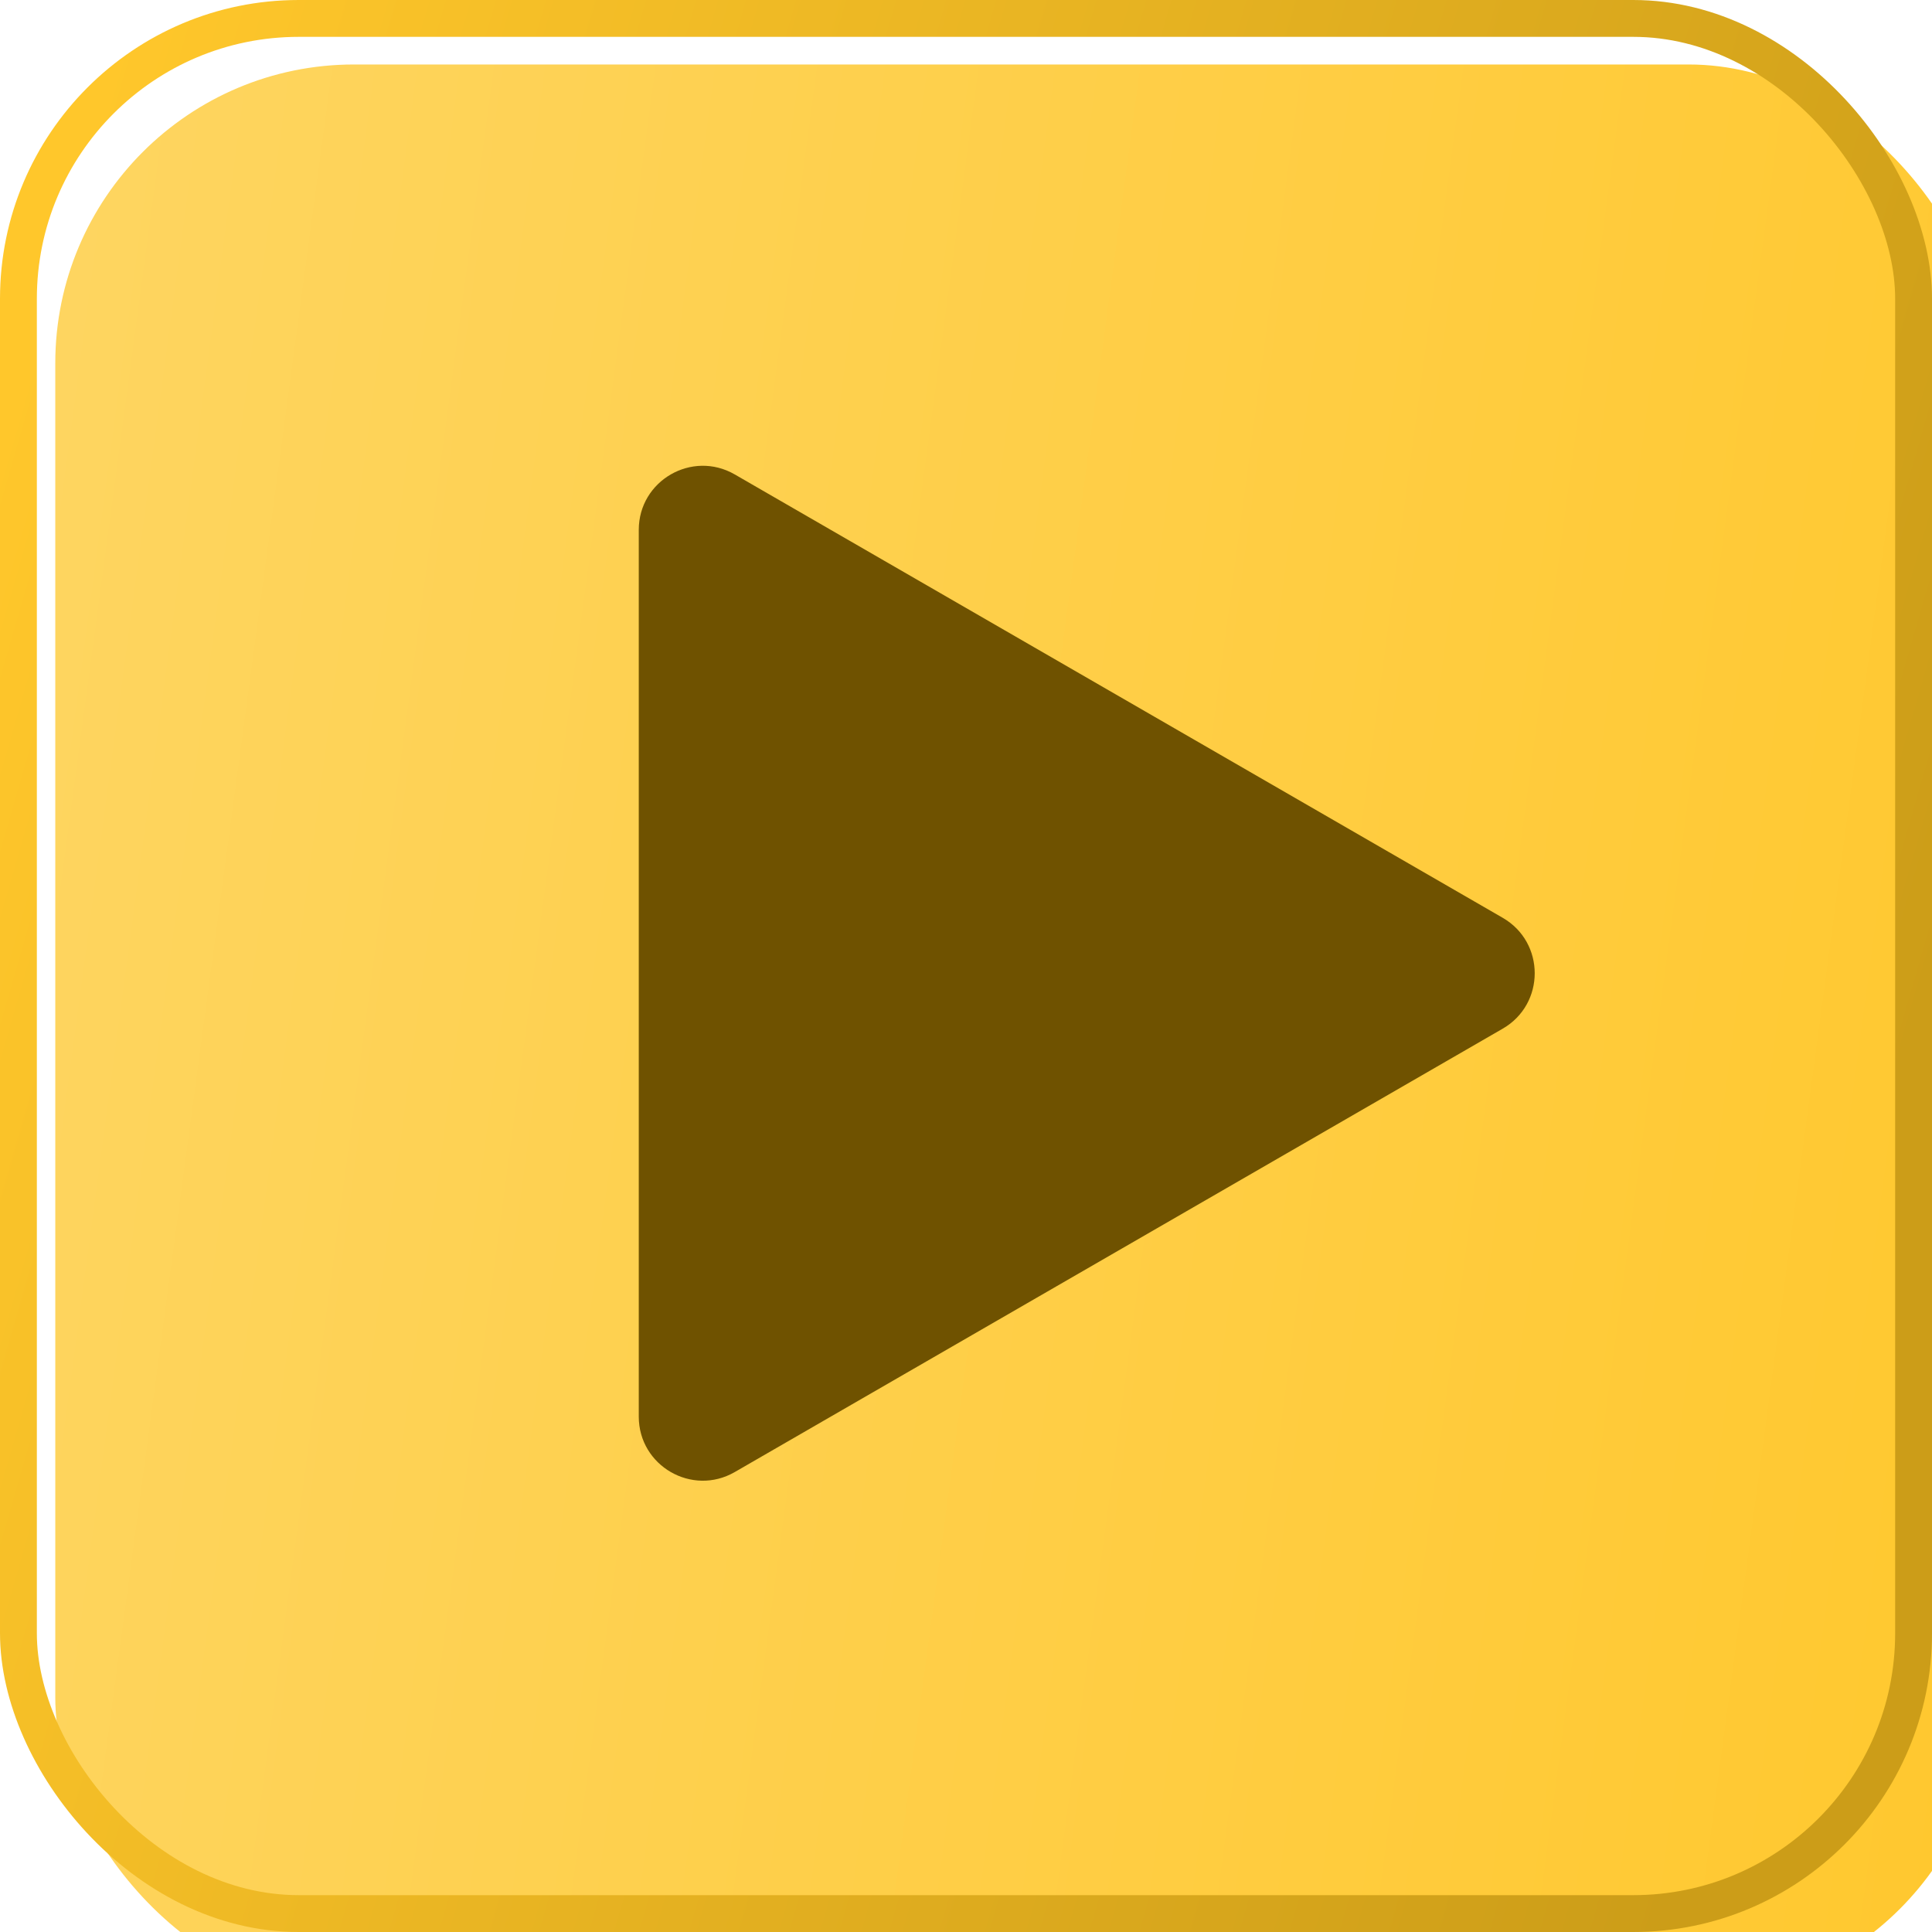
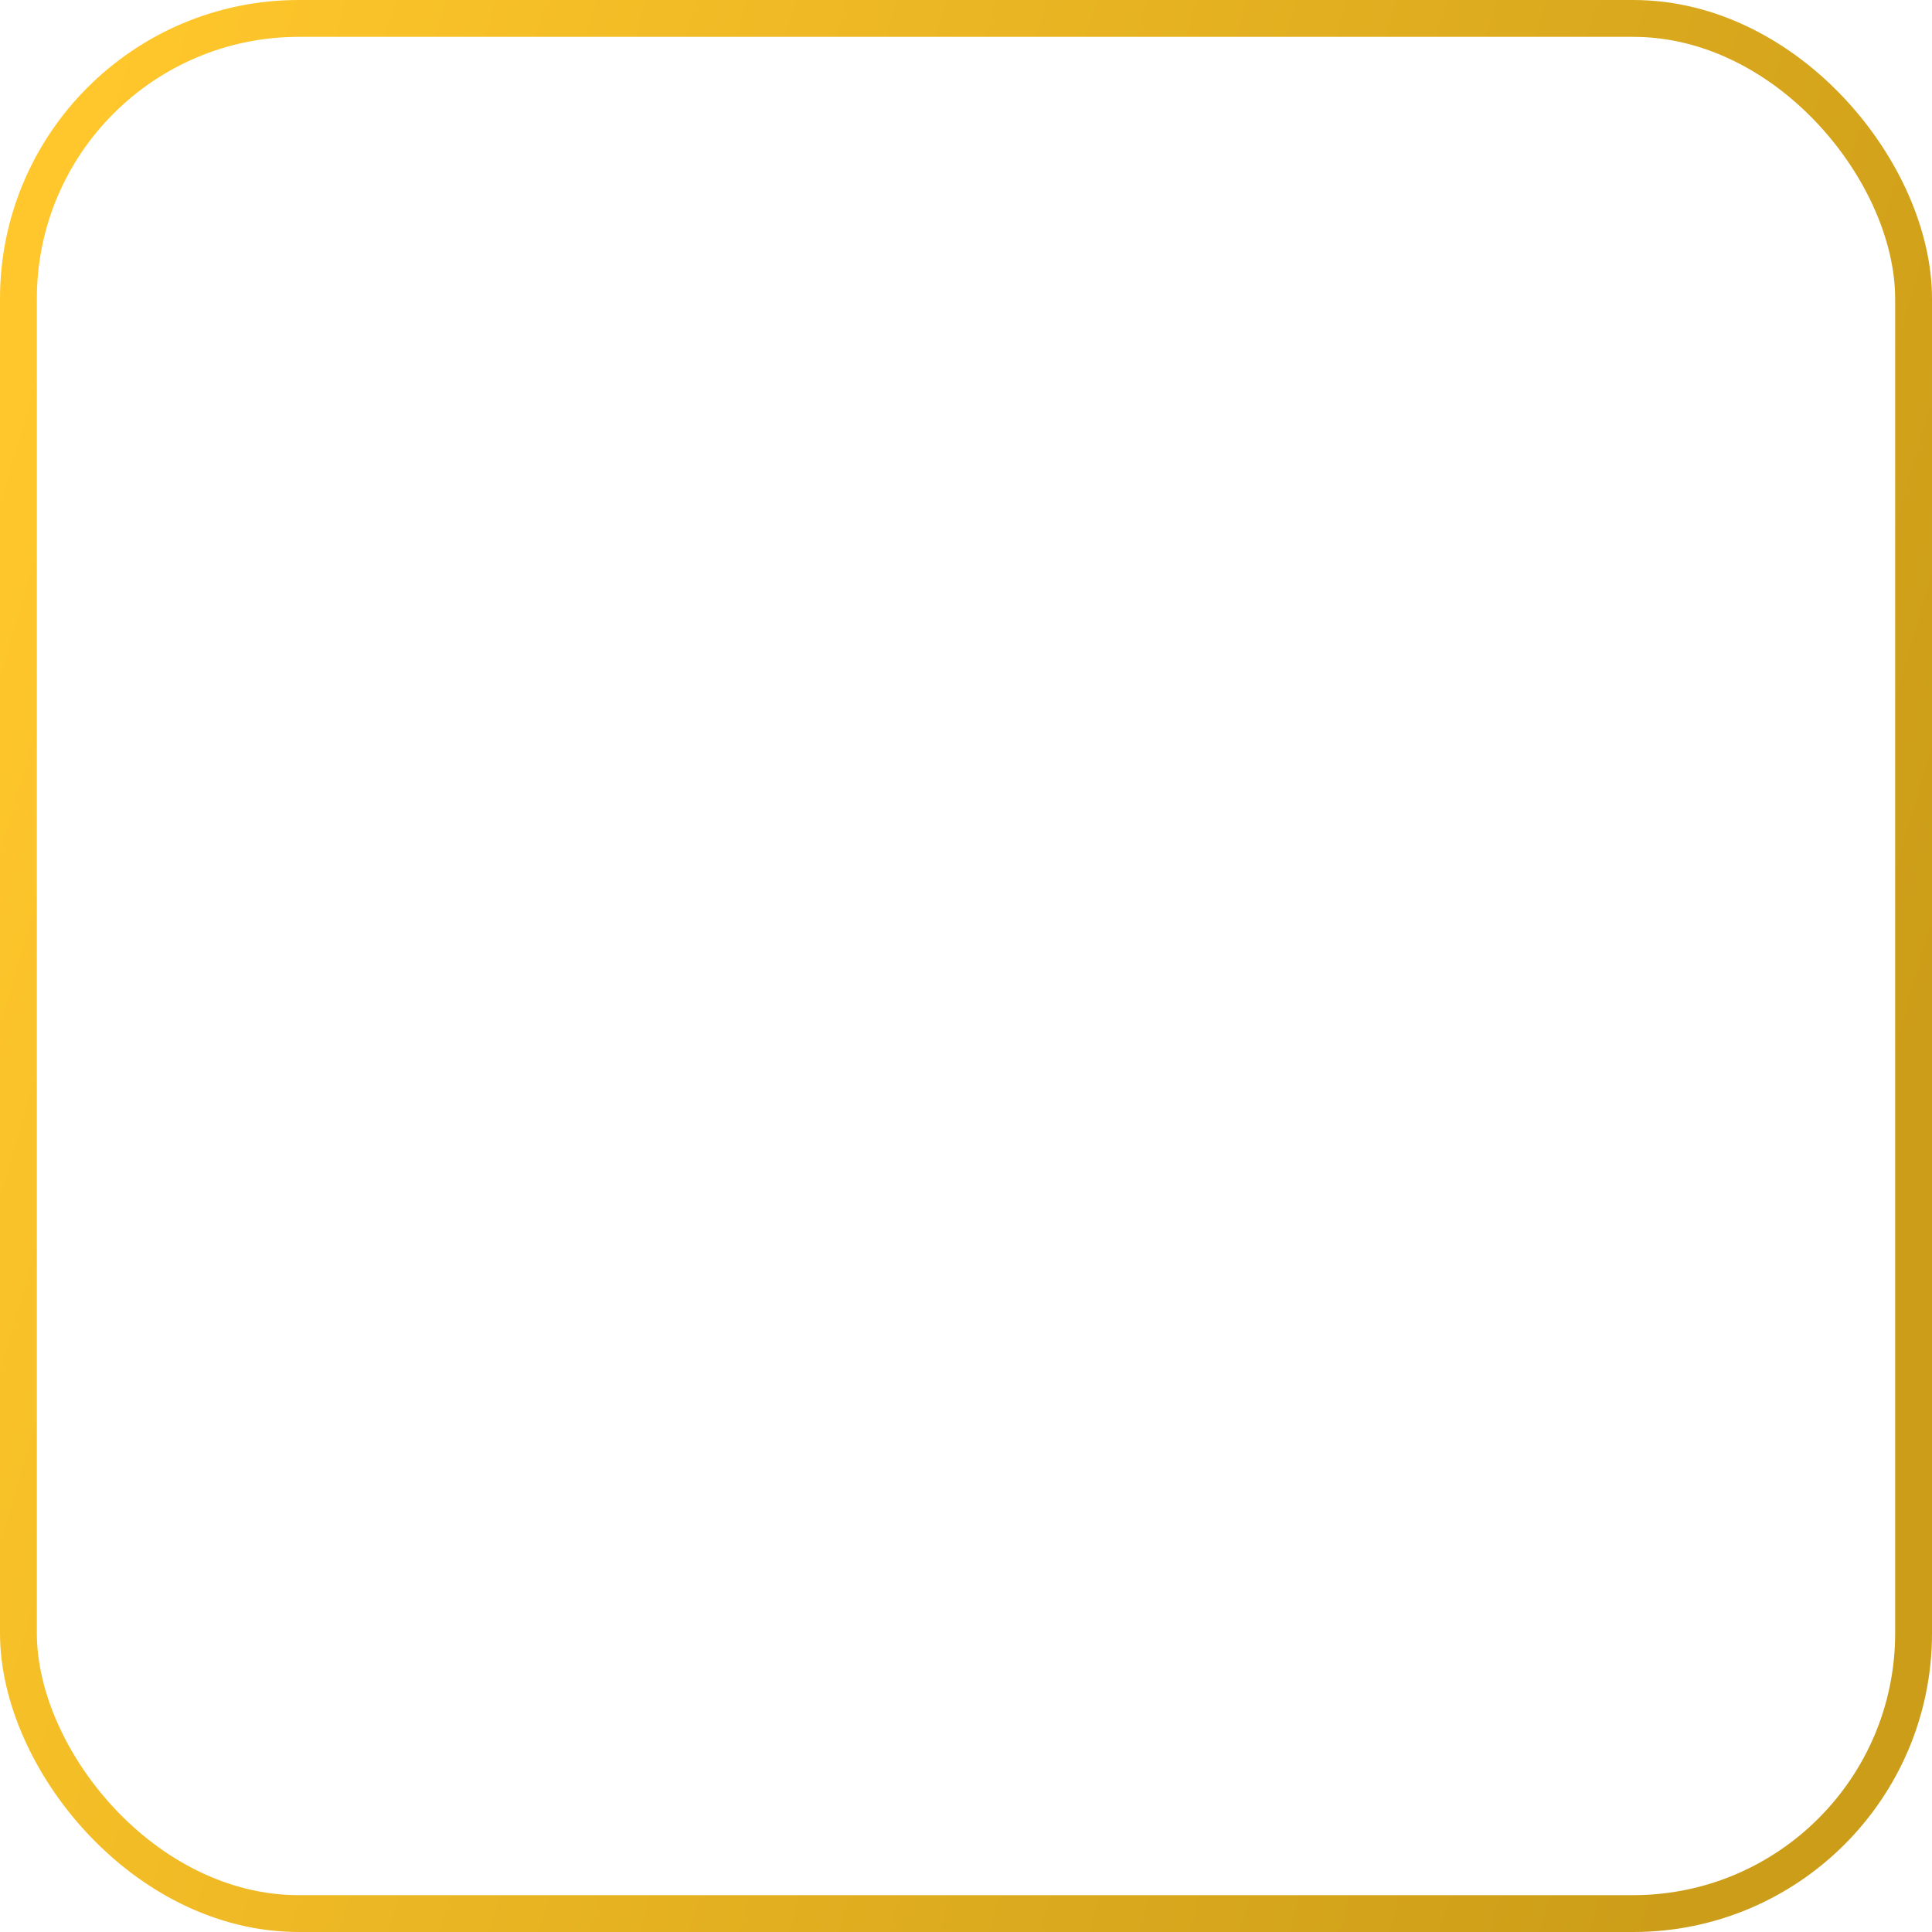
<svg xmlns="http://www.w3.org/2000/svg" width="80" height="80" viewBox="0 0 80 80" fill="none">
  <g filter="url(#filter0_i_619_125)">
-     <rect width="80" height="80" rx="12.37" fill="url(#paint0_linear_619_125)" />
-   </g>
+     </g>
  <rect x="0.763" y="0.763" width="78.474" height="78.474" rx="11.607" stroke="url(#paint1_linear_619_125)" stroke-width="1.526" />
-   <path d="M62.224 38.004C63.991 39.025 63.991 41.575 62.224 42.595L30.426 60.954C28.659 61.974 26.45 60.699 26.45 58.658L26.45 21.941C26.45 19.901 28.659 18.625 30.426 19.646L62.224 38.004Z" fill="#6F5200" />
  <defs>
    <filter id="filter0_i_619_125" x="0" y="0" width="82.289" height="82.67" filterUnits="userSpaceOnUse" color-interpolation-filters="sRGB">
      <feFlood flood-opacity="0" result="BackgroundImageFix" />
      <feBlend mode="normal" in="SourceGraphic" in2="BackgroundImageFix" result="shape" />
      <feColorMatrix in="SourceAlpha" type="matrix" values="0 0 0 0 0 0 0 0 0 0 0 0 0 0 0 0 0 0 127 0" result="hardAlpha" />
      <feOffset dx="2.289" dy="2.67" />
      <feGaussianBlur stdDeviation="1.526" />
      <feComposite in2="hardAlpha" operator="arithmetic" k2="-1" k3="1" />
      <feColorMatrix type="matrix" values="0 0 0 0 0.684 0 0 0 0 0.519 0 0 0 0 0.059 0 0 0 0.69 0" />
      <feBlend mode="normal" in2="shape" result="effect1_innerShadow_619_125" />
    </filter>
    <linearGradient id="paint0_linear_619_125" x1="-4.068" y1="-8.711" x2="94.505" y2="4.539" gradientUnits="userSpaceOnUse">
      <stop stop-color="#FED664" />
      <stop offset="1" stop-color="#FFC72B" />
    </linearGradient>
    <linearGradient id="paint1_linear_619_125" x1="12.429" y1="-25.738" x2="92.746" y2="-2.563" gradientUnits="userSpaceOnUse">
      <stop stop-color="#FFC72B" />
      <stop offset="1" stop-color="#CC9D18" />
    </linearGradient>
  </defs>
</svg>